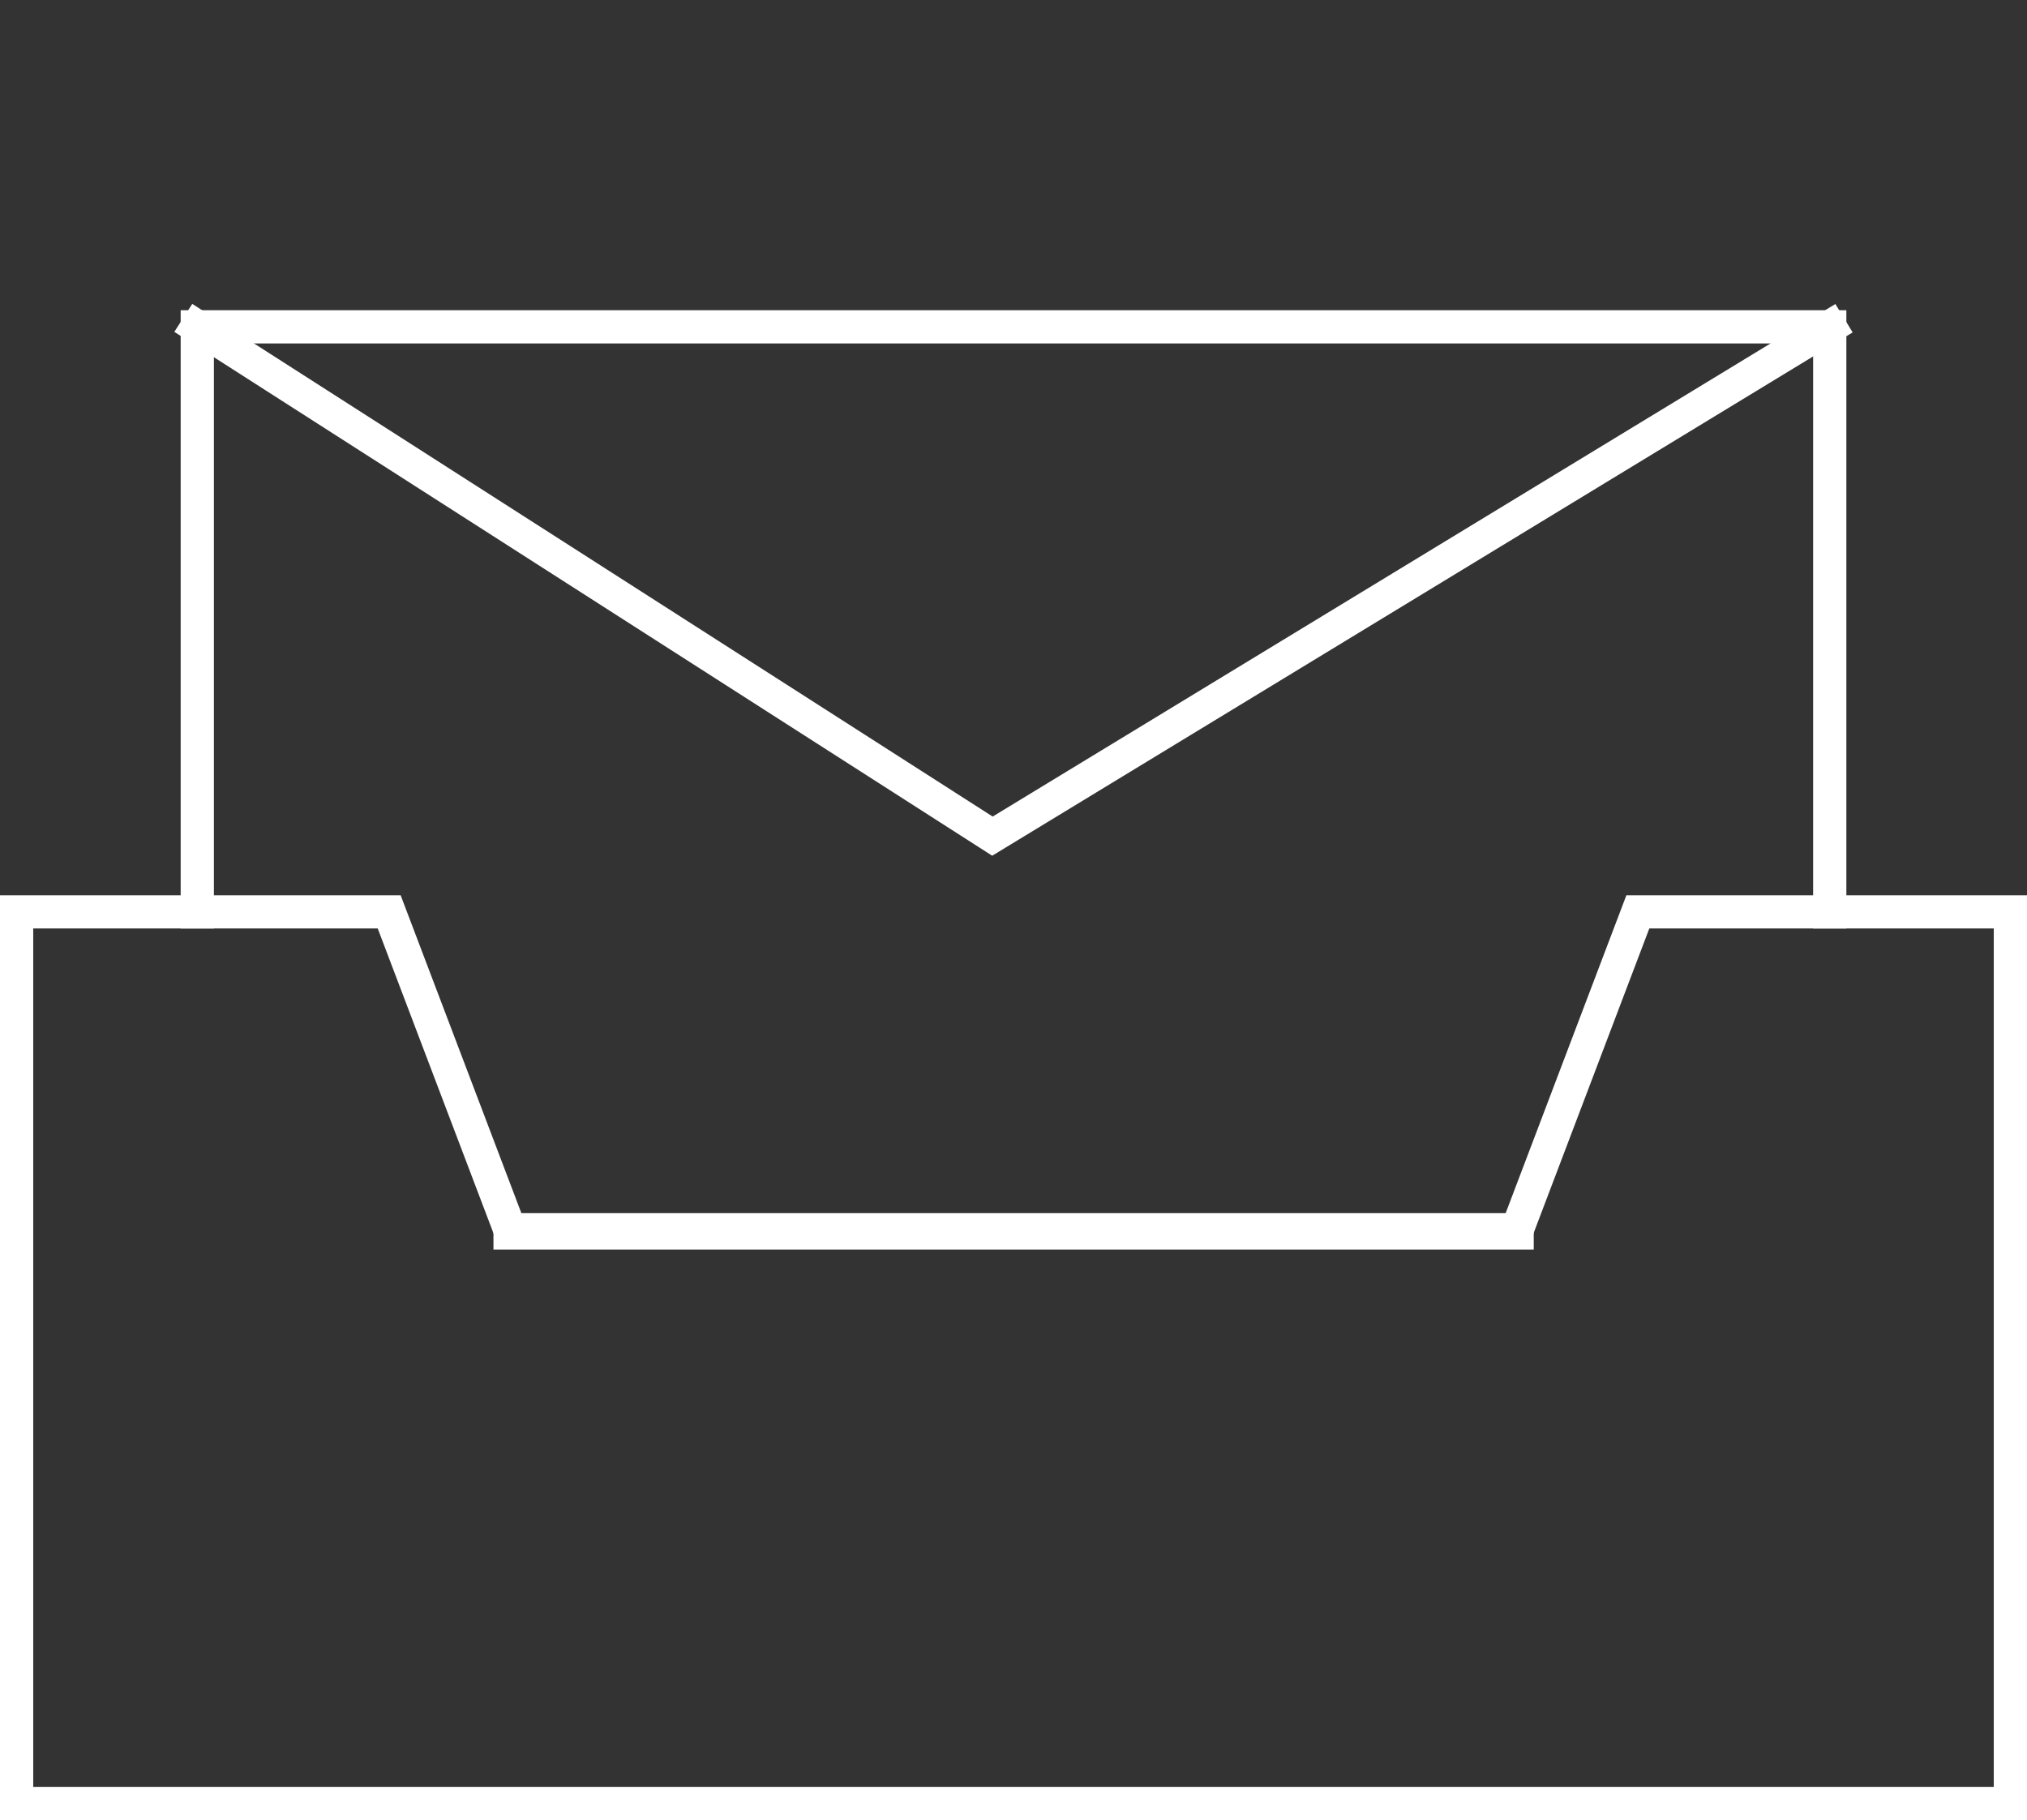
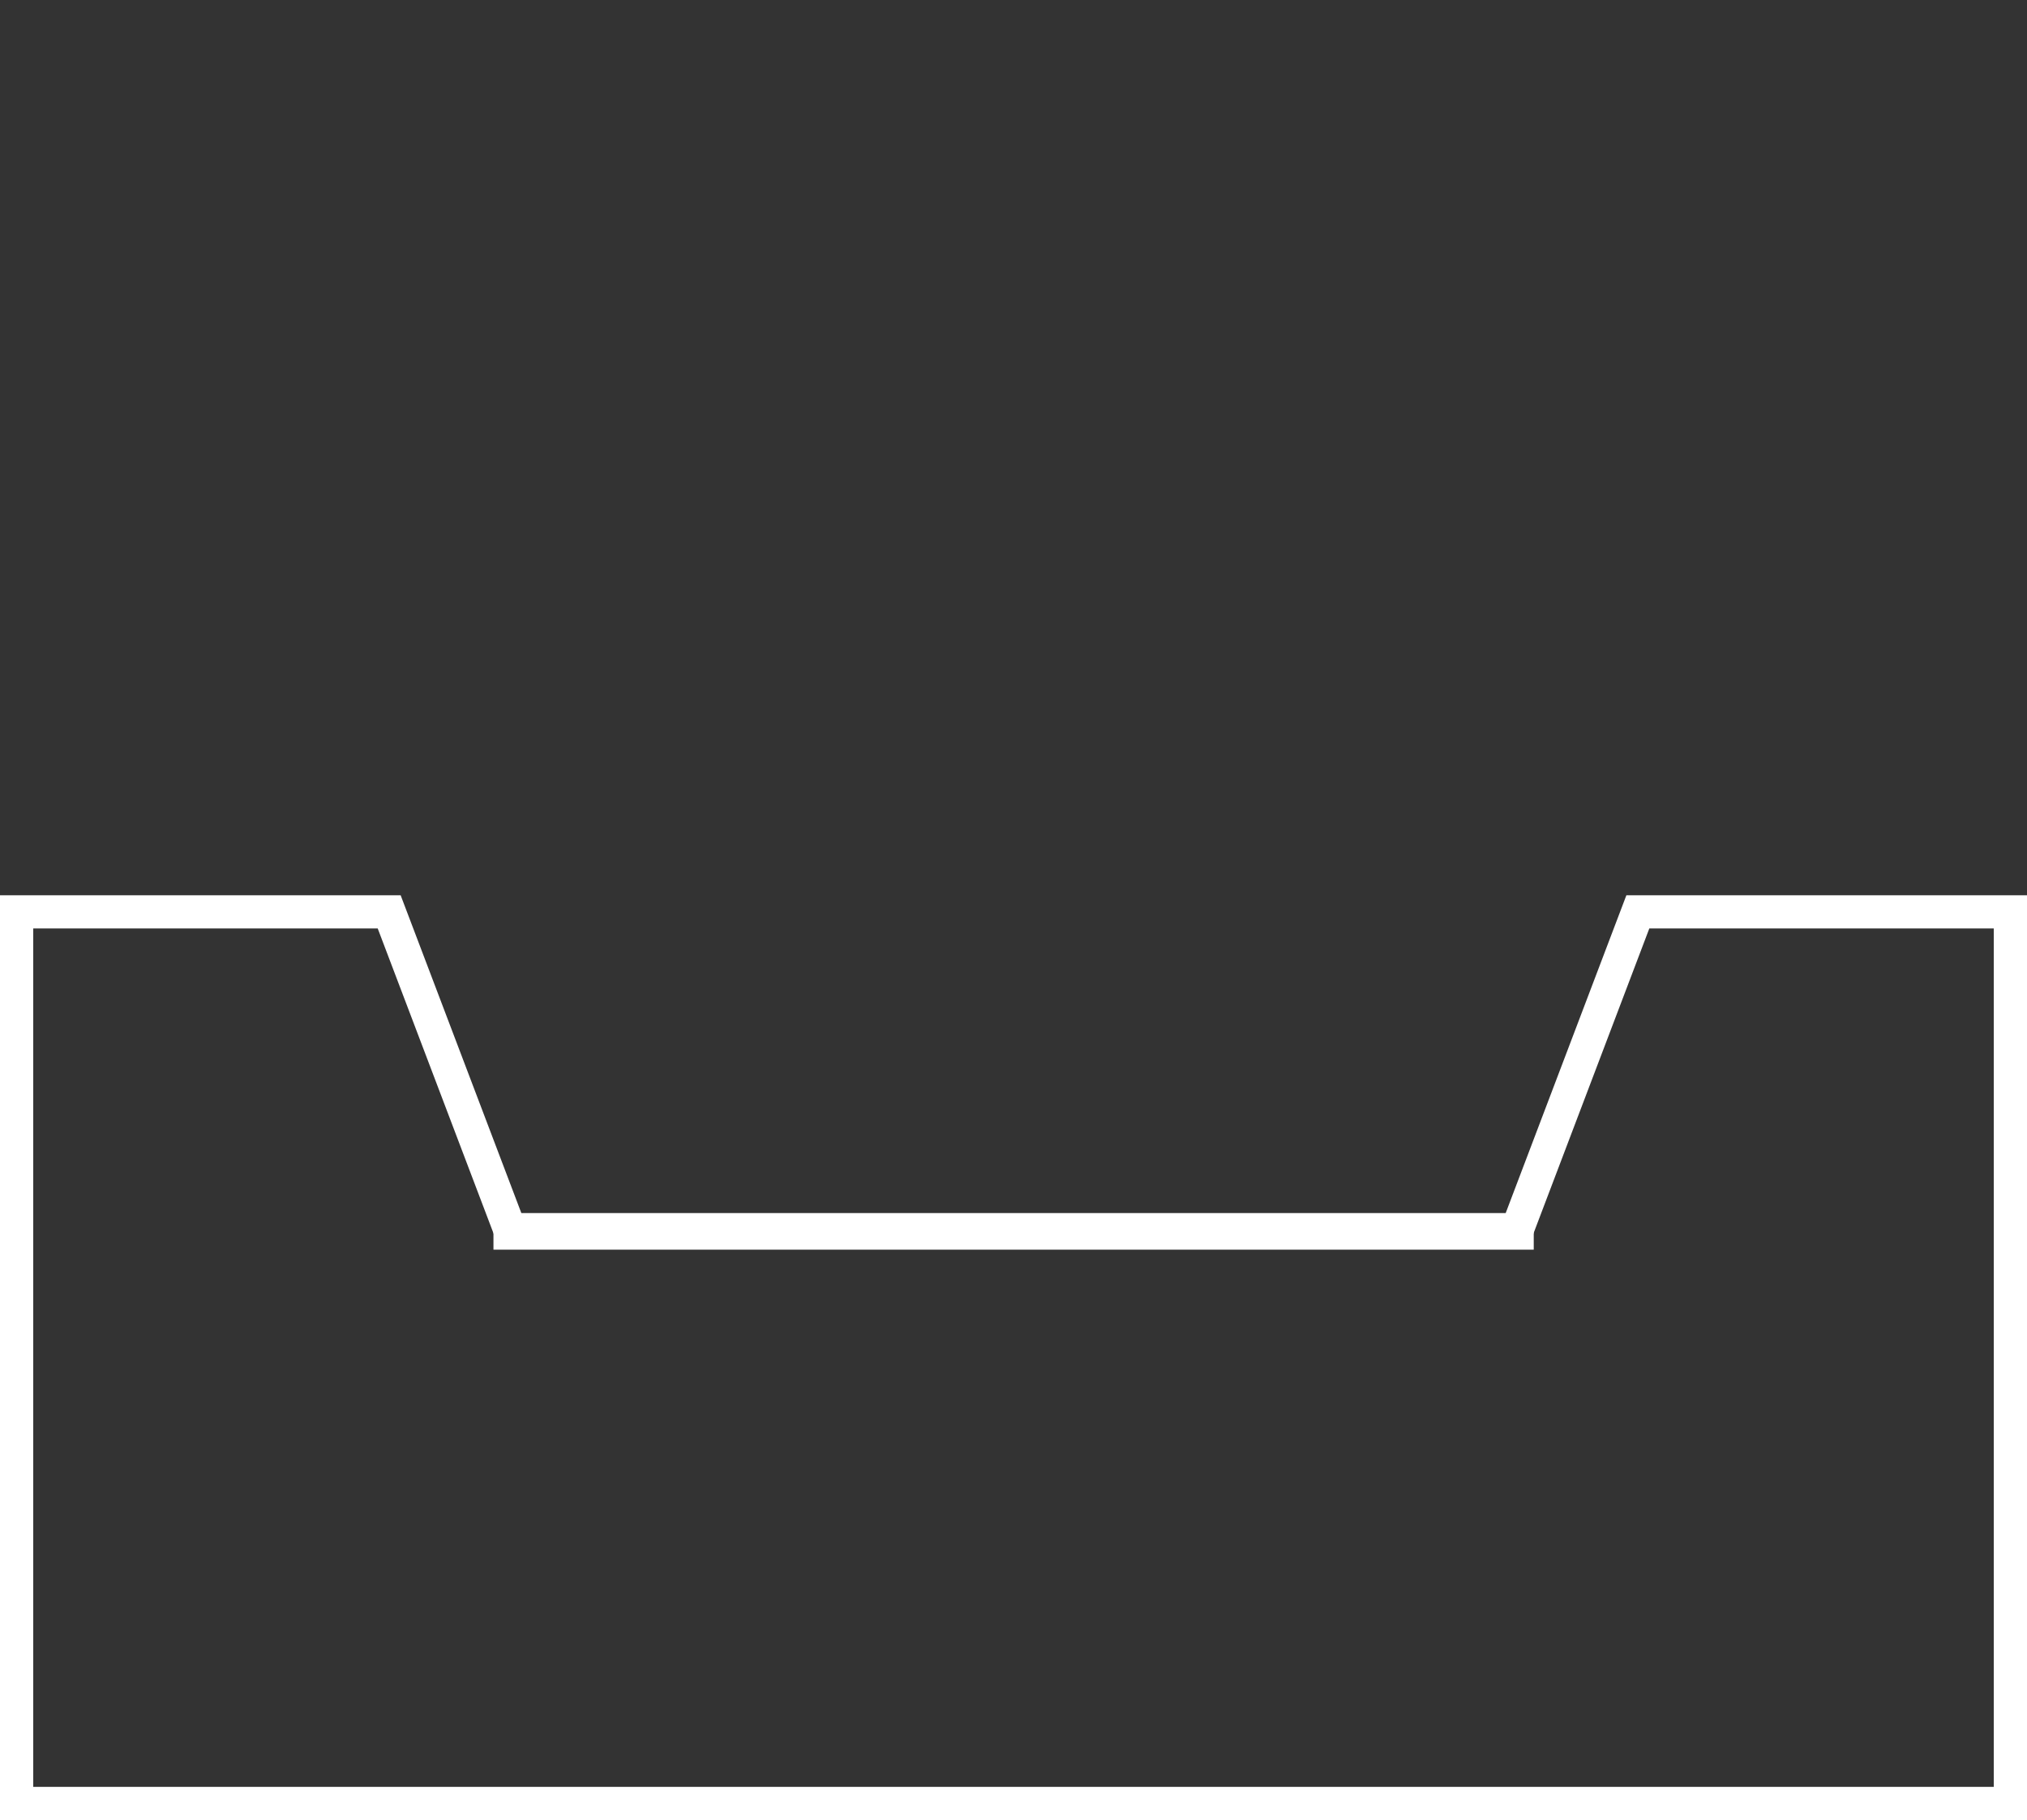
<svg xmlns="http://www.w3.org/2000/svg" width="61" height="54.781" viewBox="0 0 61 54.781">
  <rect x="0" y="0" width="61" height="54.781" fill="#333333" stroke="none" />
  <g id="Gruppe_1565" data-name="Gruppe 1565" transform="translate(-234.5 -9749.876)">
-     <path id="Pfad_561" data-name="Pfad 561" d="M240.437,9777.321v-17.608h49.127v17.608" fill="none" stroke="#fff" stroke-linecap="square" stroke-width="1" />
    <line id="Linie_235" data-name="Linie 235" x1="30.306" transform="translate(249.85 9786.988)" fill="none" stroke="#fff" stroke-linecap="square" stroke-width="1" />
-     <path id="Pfad_562" data-name="Pfad 562" d="M240.437,9759.713l23.929,15.329,25.2-15.329" fill="none" stroke="#fff" stroke-linecap="square" stroke-width="1" />
    <path id="Pfad_563" data-name="Pfad 563" d="M265,9749.876" fill="none" stroke="#fff" stroke-width="0.5" />
    <path id="Pfad_564" data-name="Pfad 564" d="M295,9777.321H283.789l-3.632,9.565H249.844l-3.632-9.565H235v26.836h60Z" fill="none" stroke="#fff" stroke-linecap="square" stroke-width="1" />
  </g>
</svg>